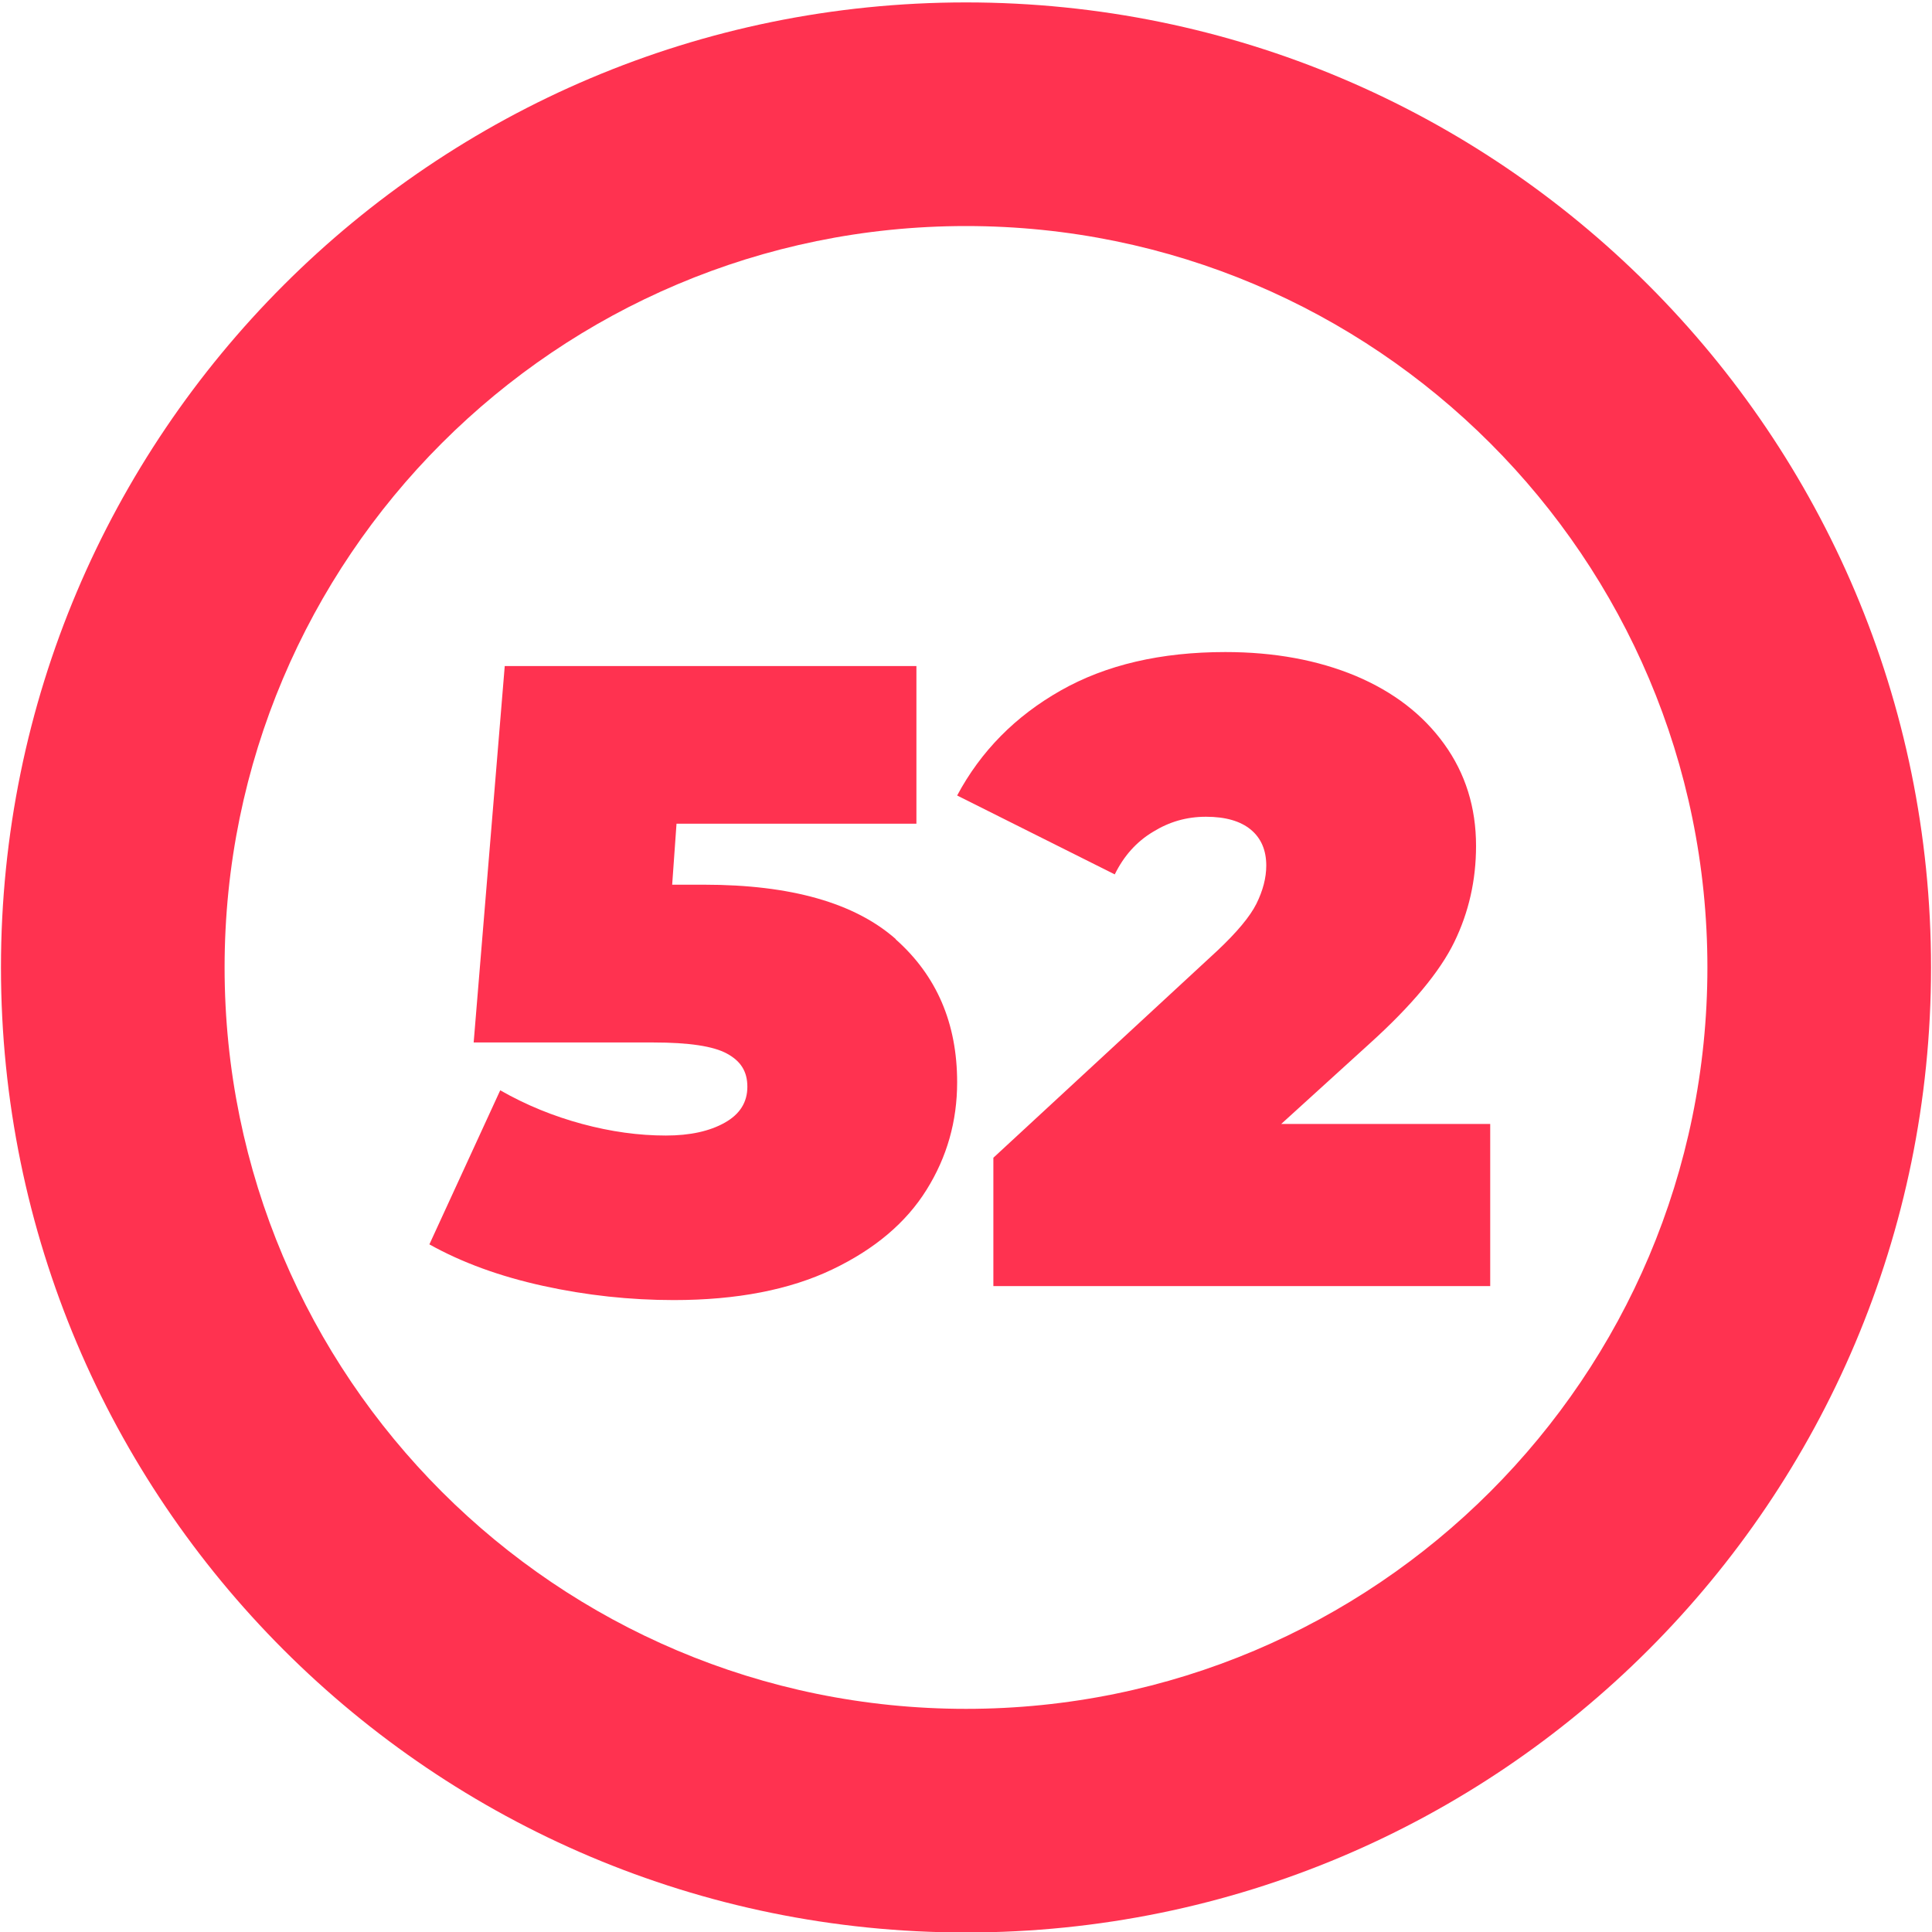
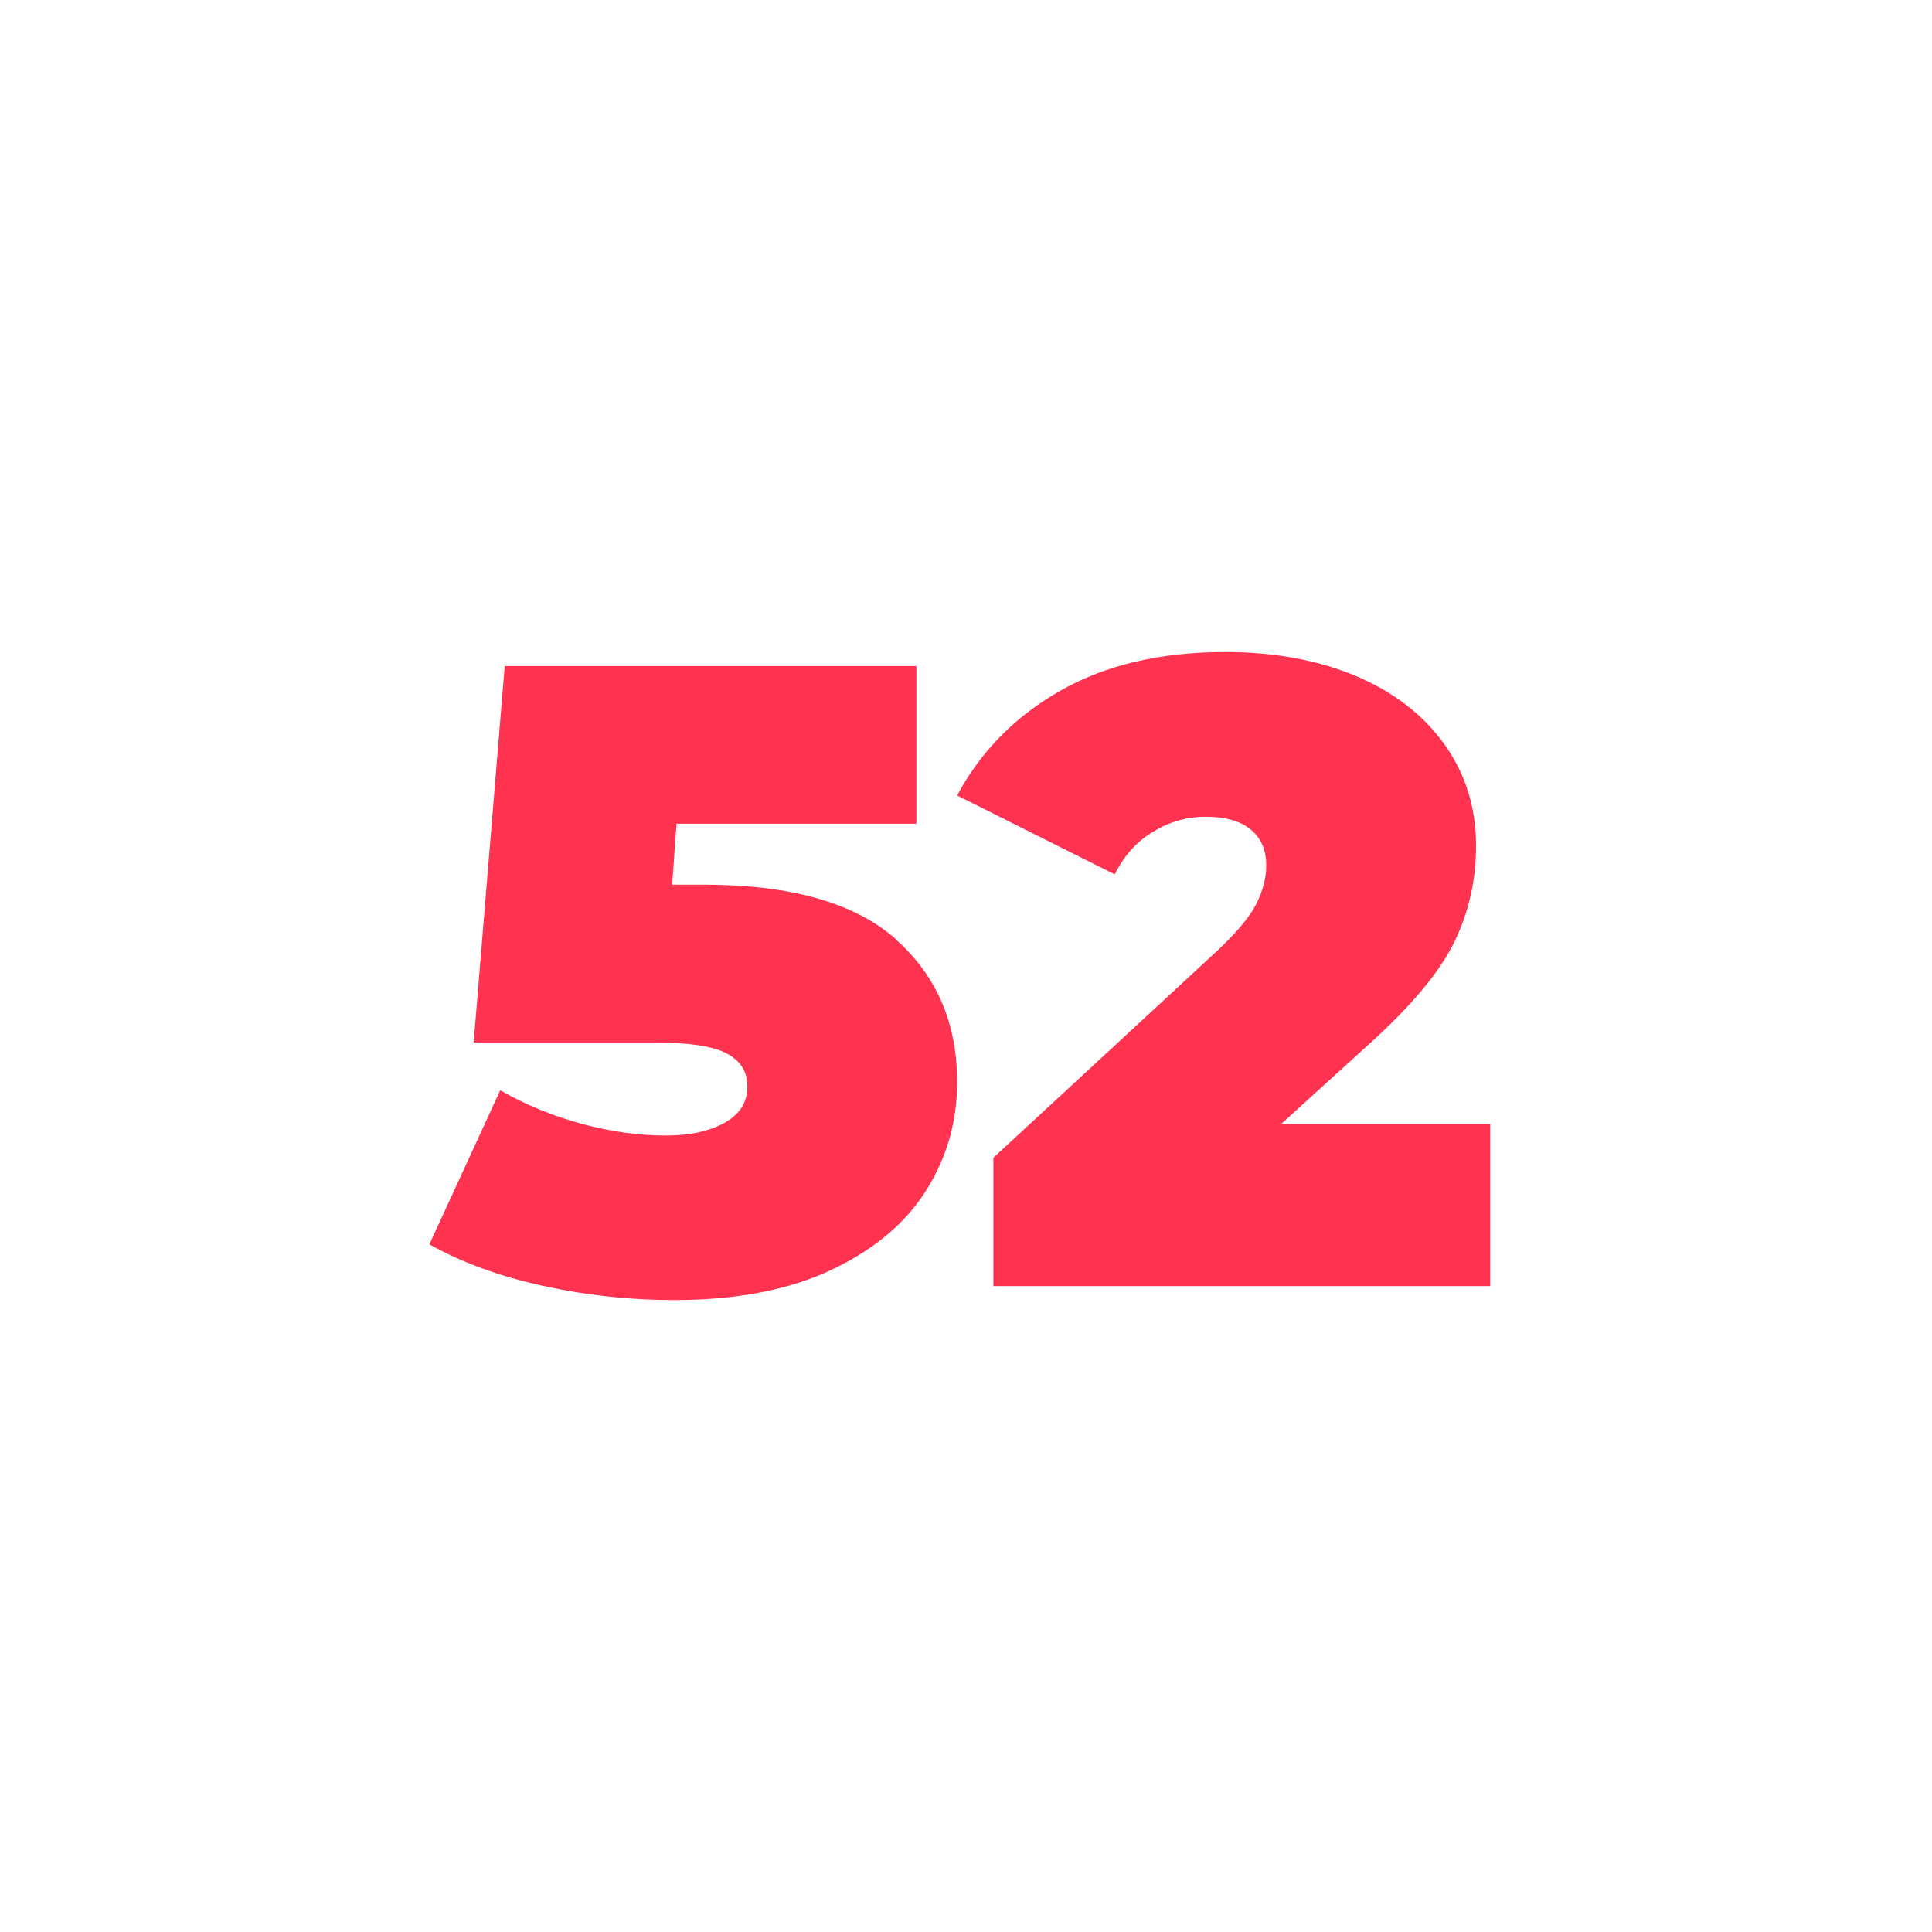
<svg xmlns="http://www.w3.org/2000/svg" id="_52" data-name="52" viewBox="0 0 120 120">
  <defs>
    <style>
      .cls-1 {
        fill: #ff3250;
        stroke-width: 0px;
      }
    </style>
  </defs>
-   <path class="cls-1" d="M60,.15C26.9.15.06,26.99.06,60.09s26.83,59.94,59.94,59.94,59.94-26.83,59.94-59.94S93.1.15,60,.15ZM60,106.14c-25.43,0-46.05-20.62-46.05-46.05S34.57,14.04,60,14.04s46.05,20.62,46.05,46.05-20.62,46.05-46.05,46.05Z" />
  <g id="_1-2" data-name="1">
    <path class="cls-1" d="M55.63,58.34c2.55,2.26,3.82,5.22,3.82,8.88,0,2.42-.63,4.65-1.9,6.68-1.27,2.04-3.22,3.69-5.86,4.95-2.64,1.26-5.92,1.9-9.84,1.9-2.71,0-5.42-.29-8.11-.88-2.69-.59-5.05-1.45-7.07-2.58l4.4-9.57c1.61.92,3.31,1.61,5.09,2.09,1.78.48,3.51.72,5.2.72,1.5,0,2.72-.27,3.66-.8.94-.53,1.4-1.27,1.4-2.23s-.42-1.6-1.27-2.06c-.84-.46-2.36-.69-4.56-.69h-11.17l1.93-23.38h25.57v9.79h-14.9l-.27,3.79h1.98c5.39,0,9.36,1.13,11.91,3.38Z" />
-     <path class="cls-1" d="M92.56,69.81v10.07h-30.86v-7.97l13.92-12.87c1.21-1.14,2.02-2.11,2.42-2.91.4-.81.61-1.6.61-2.37,0-.95-.32-1.7-.96-2.23-.64-.53-1.57-.8-2.78-.8s-2.28.31-3.3.94c-1.03.62-1.81,1.5-2.37,2.64l-9.79-4.9c1.47-2.75,3.61-4.92,6.43-6.52,2.82-1.6,6.23-2.39,10.23-2.39,3.04,0,5.74.5,8.09,1.48,2.35.99,4.18,2.4,5.5,4.23,1.32,1.83,1.98,3.94,1.98,6.33,0,2.13-.45,4.12-1.35,5.97-.9,1.85-2.65,3.95-5.25,6.3l-5.5,5h12.98Z" />
+     <path class="cls-1" d="M92.56,69.81v10.07h-30.86v-7.97l13.92-12.87c1.21-1.14,2.02-2.11,2.42-2.91.4-.81.61-1.6.61-2.37,0-.95-.32-1.7-.96-2.23-.64-.53-1.57-.8-2.78-.8s-2.28.31-3.3.94c-1.03.62-1.81,1.5-2.37,2.64l-9.79-4.9c1.47-2.75,3.61-4.92,6.43-6.52,2.82-1.6,6.23-2.39,10.23-2.39,3.04,0,5.74.5,8.09,1.48,2.35.99,4.18,2.4,5.5,4.23,1.32,1.83,1.98,3.94,1.98,6.33,0,2.13-.45,4.12-1.35,5.97-.9,1.85-2.65,3.95-5.25,6.3l-5.5,5h12.98" />
  </g>
</svg>